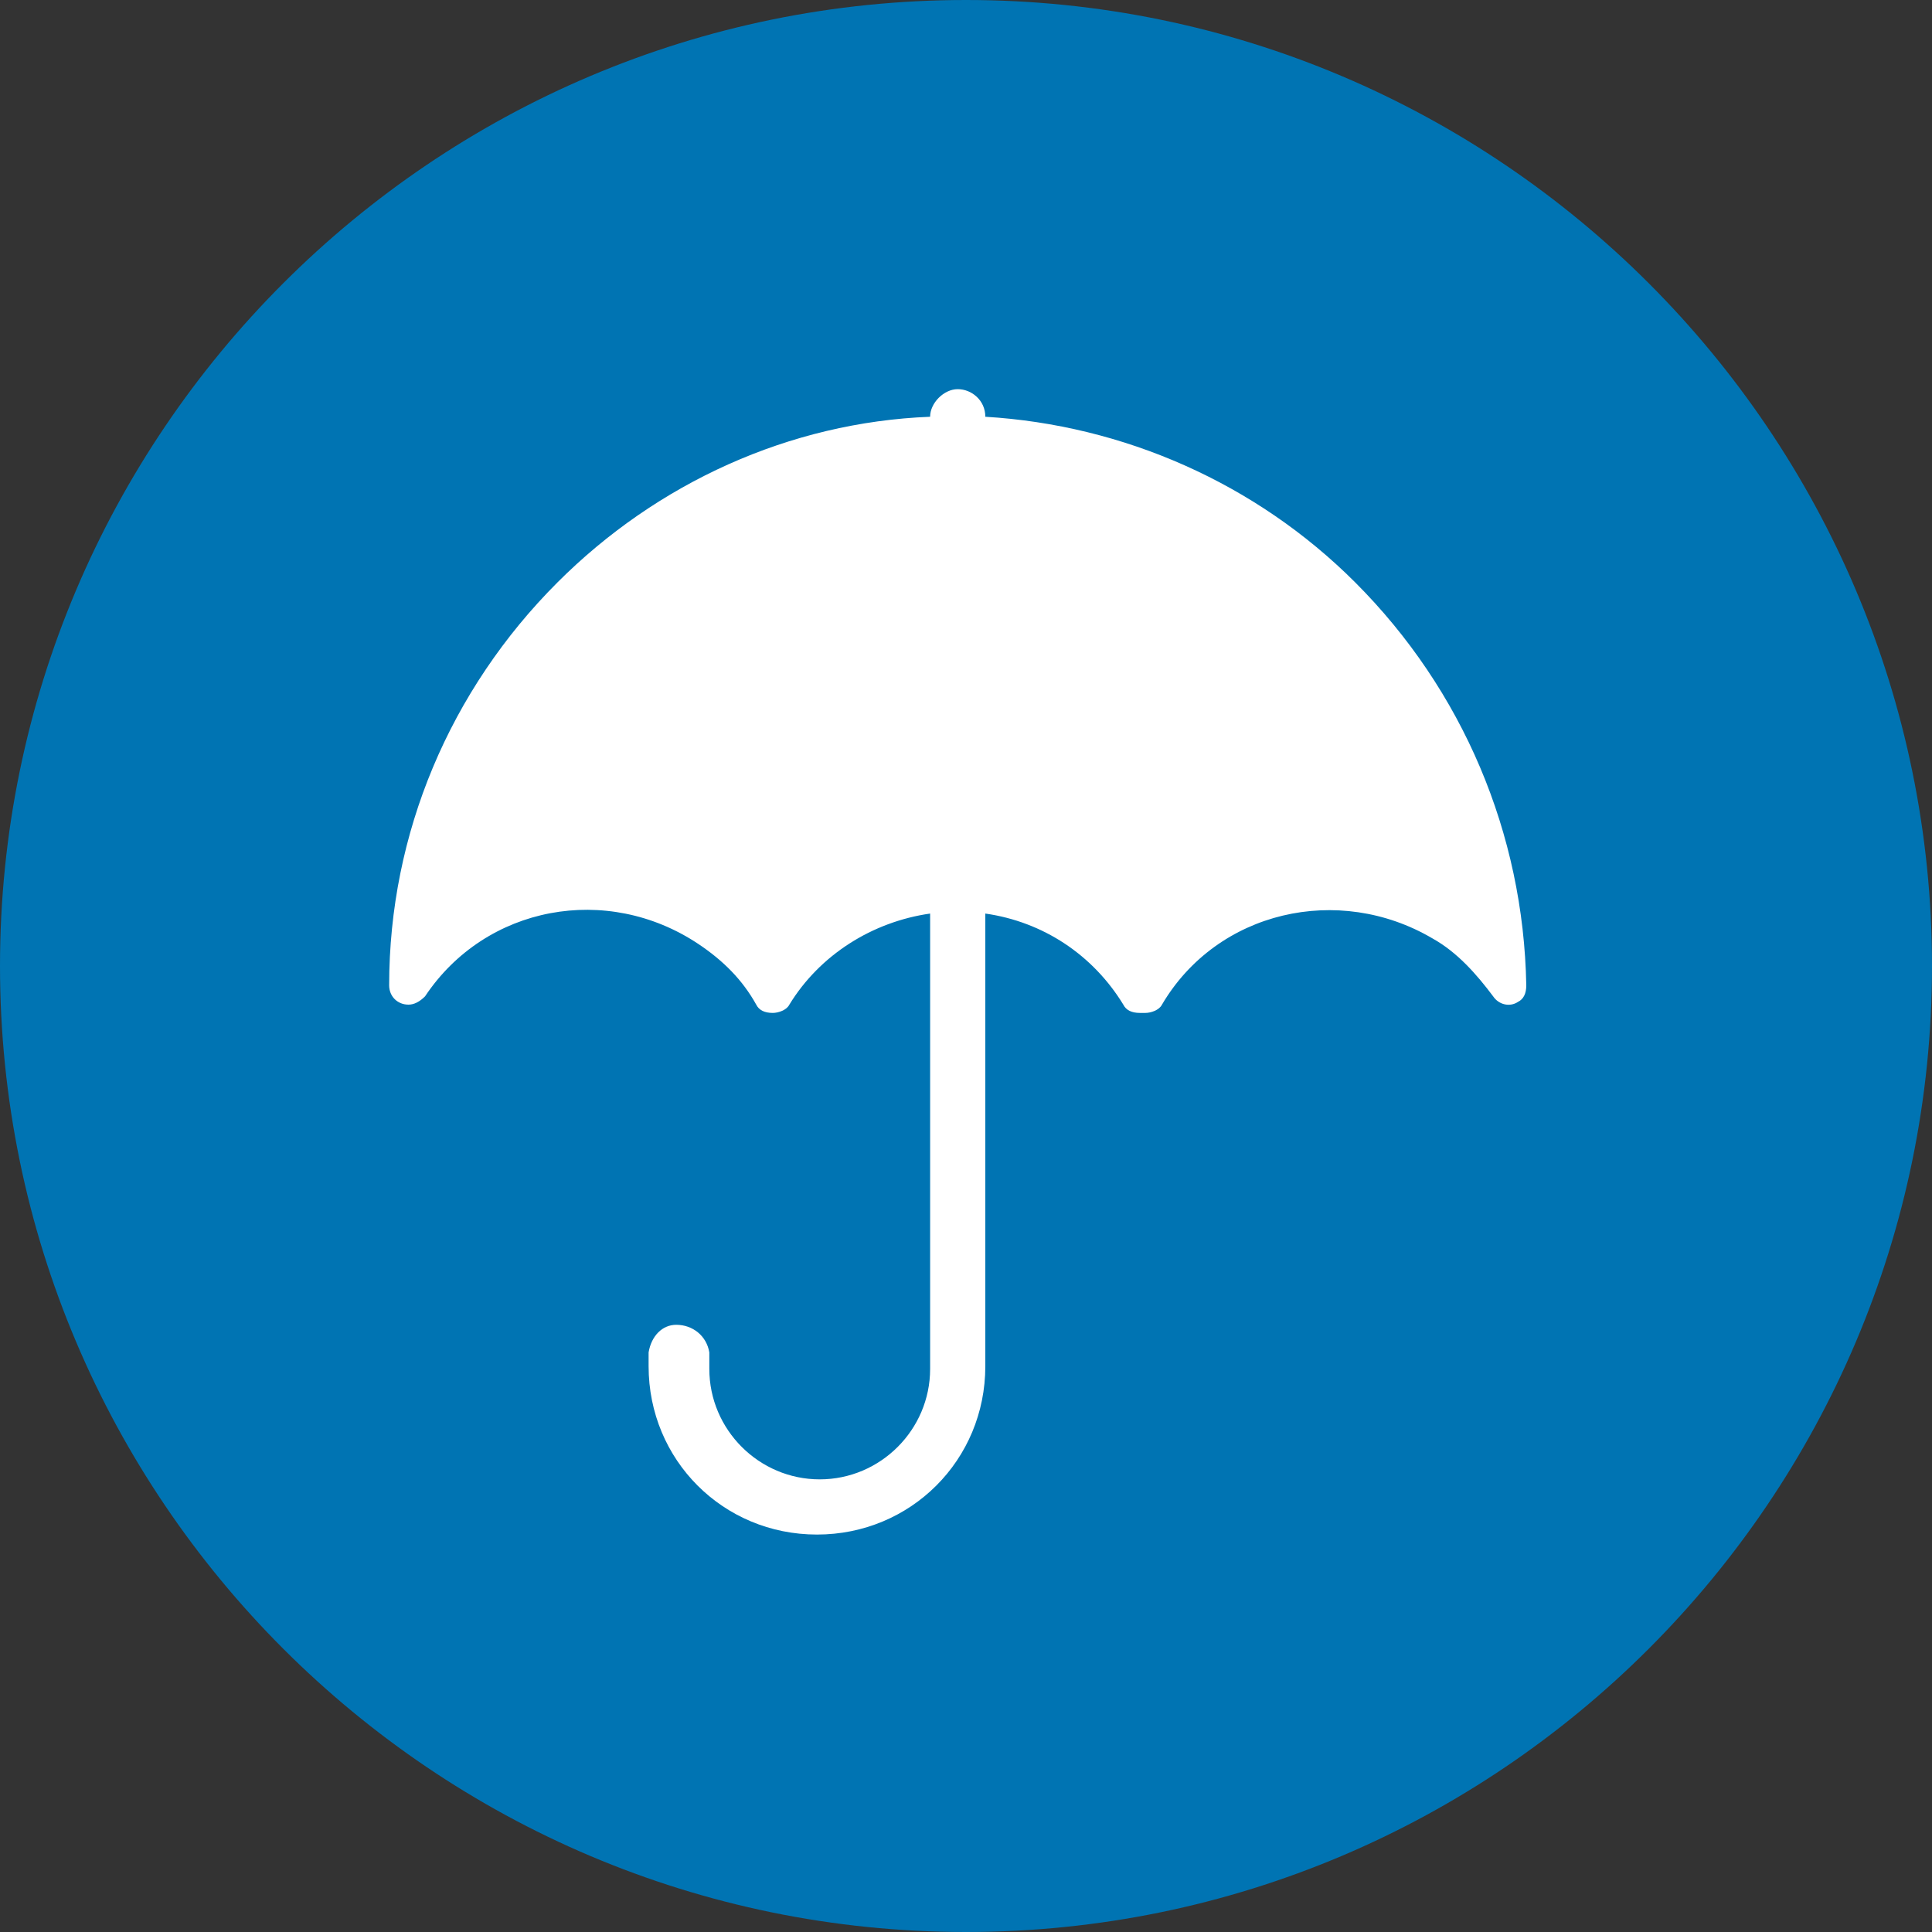
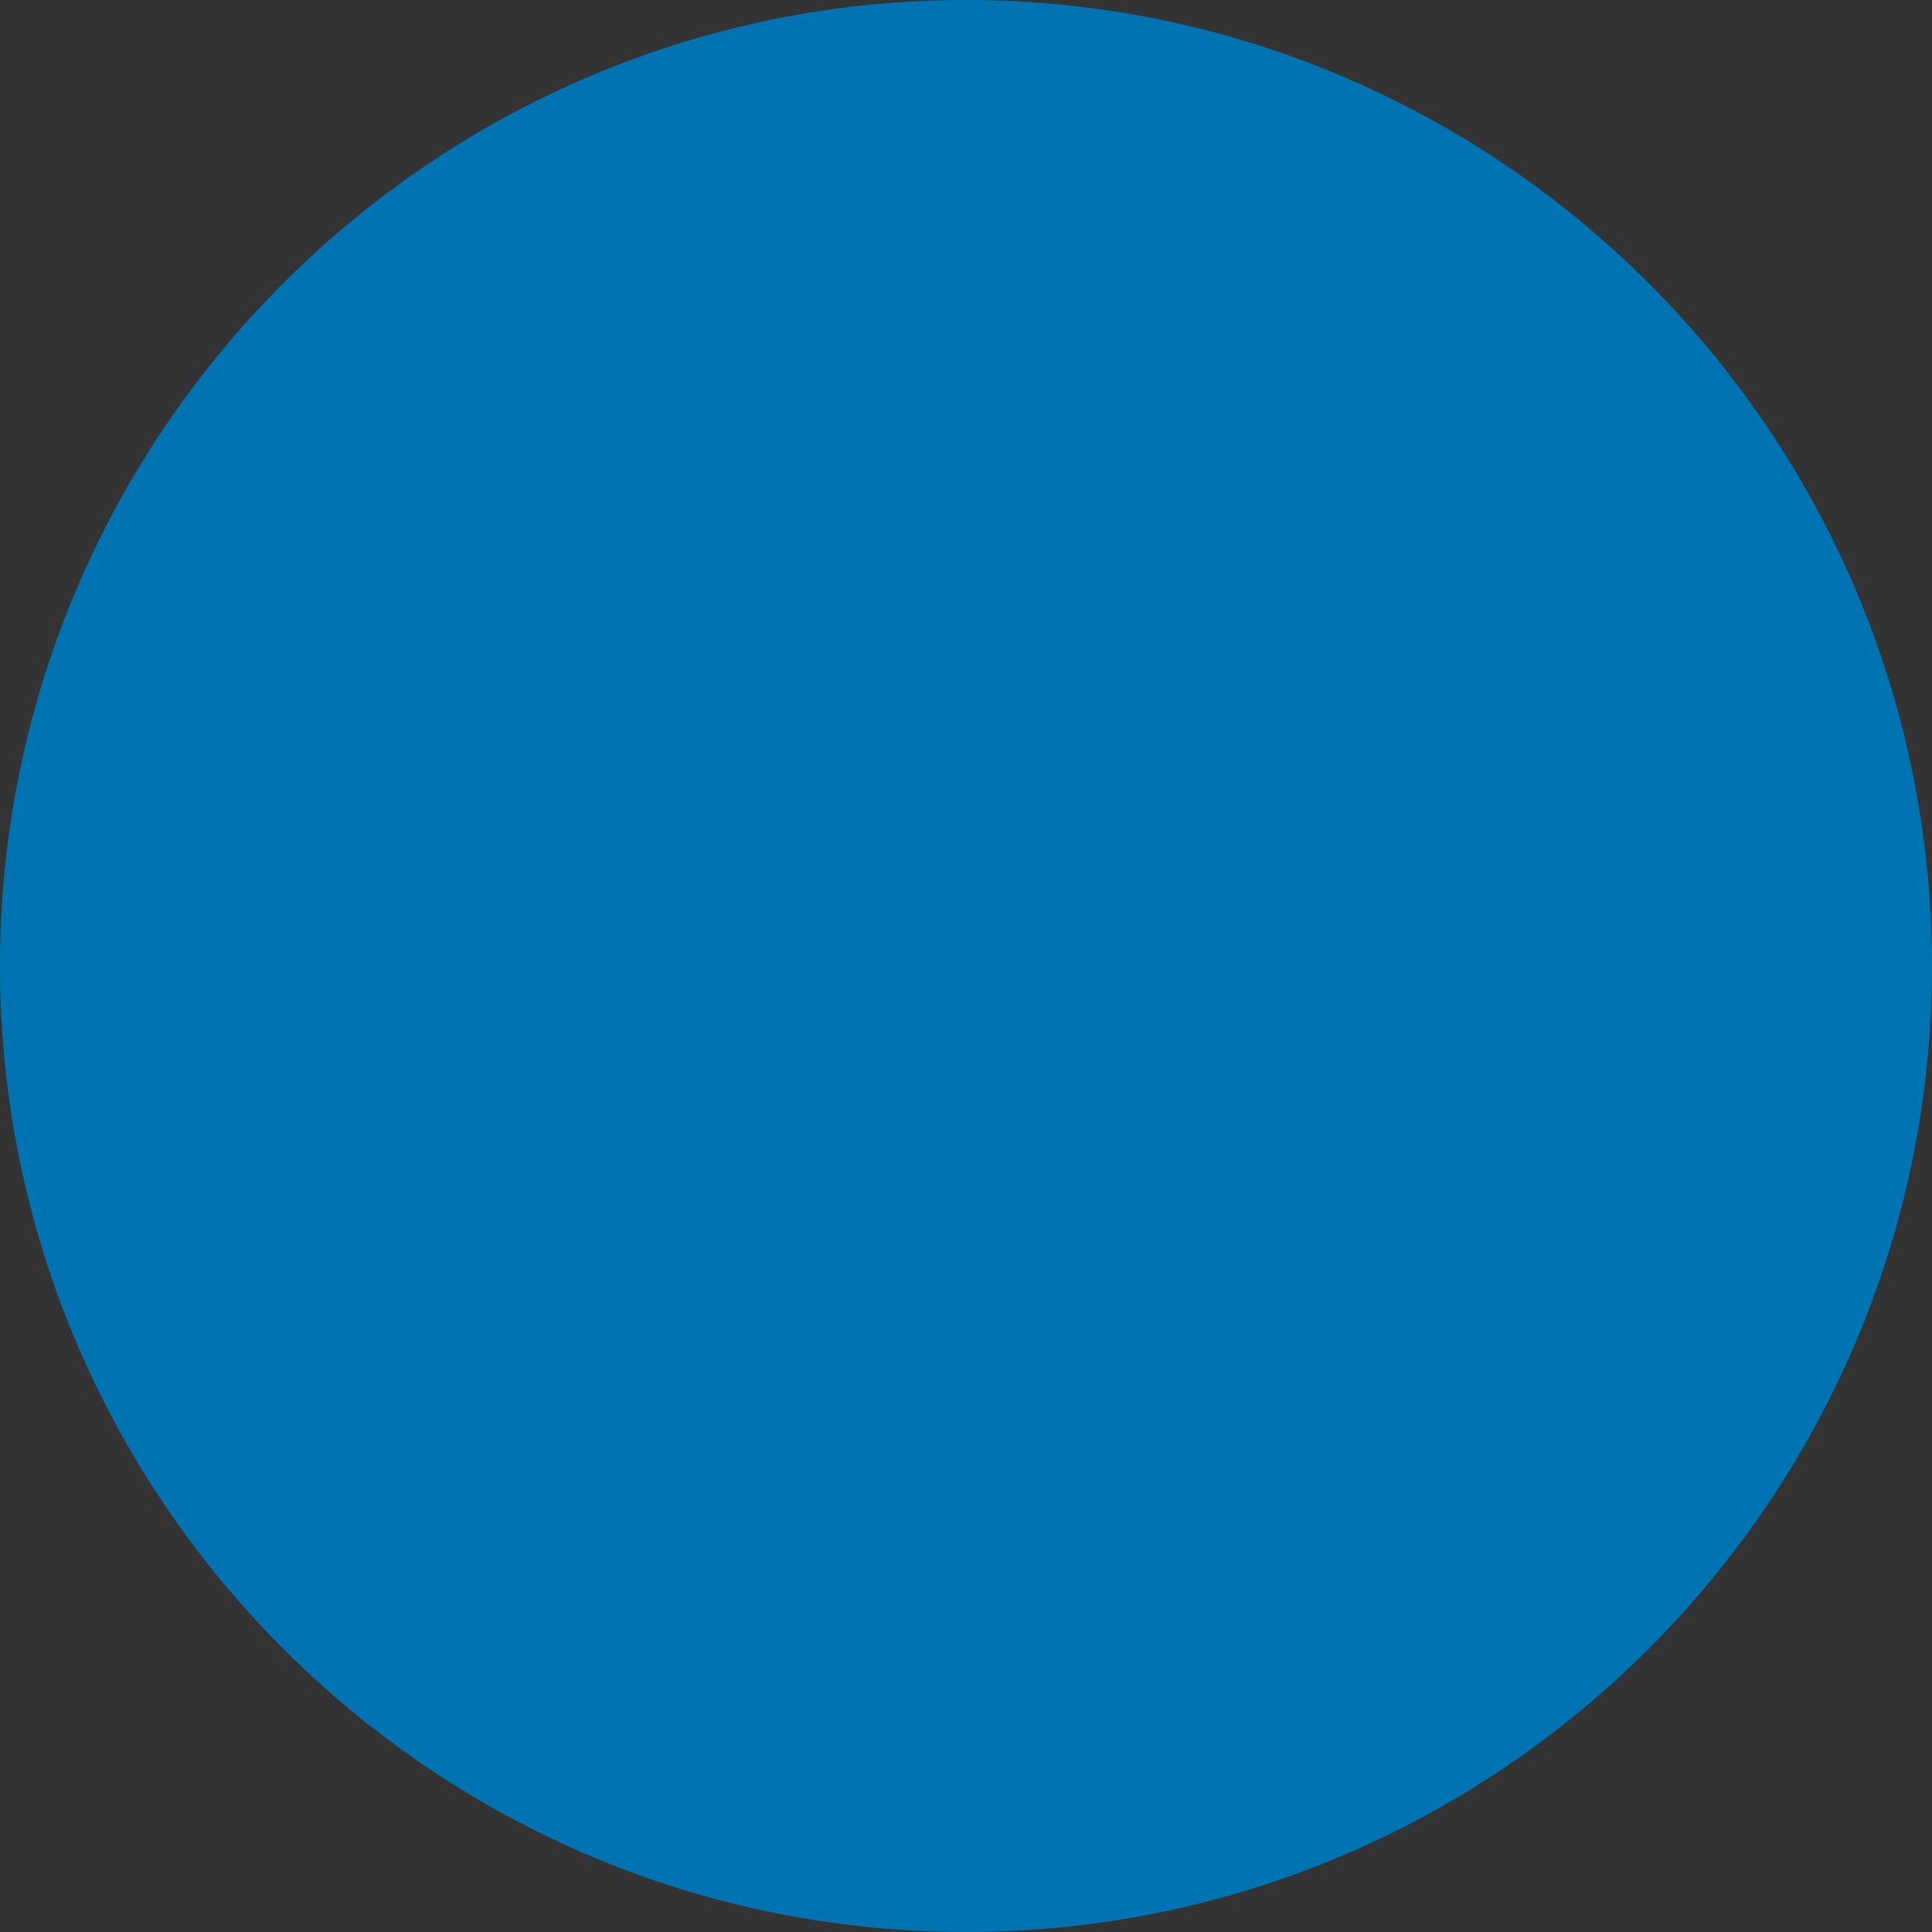
<svg xmlns="http://www.w3.org/2000/svg" version="1.1" id="Layer_1" x="0px" y="0px" viewBox="0 0 70 70" style="enable-background:new 0 0 70 70;" xml:space="preserve">
  <rect x="0" y="0" width="70" height="70" fill="#333333" stroke="none" />
  <style type="text/css">
	.st0{fill:#0074B3;}
	.st1{fill:#FFFFFF;}
</style>
  <title>icon umbrella</title>
  <path class="st0" d="M70,35c0,19.3-15.7,35-35,35S0,54.3,0,35S15.7,0,35,0S70,15.7,70,35" />
-   <path class="st1" d="M49.1,21.1c-3.6-3.6-8.4-5.7-13.4-6c0-0.6-0.5-1-1-1s-1,0.5-1,1c-5.1,0.2-9.9,2.4-13.5,6  c-3.9,3.9-6.1,9.1-6.1,14.6c0,0.4,0.3,0.7,0.7,0.7c0.2,0,0.4-0.1,0.6-0.3c2.2-3.3,6.6-4.1,9.9-1.9c0.9,0.6,1.6,1.3,2.1,2.2  c0.1,0.2,0.3,0.3,0.6,0.3H28c0.2,0,0.5-0.1,0.6-0.3c1.1-1.8,3-3,5.1-3.3v16.5c0,2.2-1.8,4-4,4s-4-1.8-4-4V49c-0.1-0.6-0.6-1-1.2-1  c-0.5,0-0.9,0.4-1,1v0.5c0,3.4,2.7,6.1,6.1,6.1s6.1-2.7,6.1-6.1V33.1c2.1,0.3,3.9,1.5,5,3.3c0.1,0.2,0.3,0.3,0.6,0.3h0.2  c0.2,0,0.5-0.1,0.6-0.3c2-3.4,6.4-4.4,9.8-2.4c0.9,0.5,1.6,1.3,2.2,2.1c0.2,0.3,0.6,0.4,0.9,0.2c0.2-0.1,0.3-0.3,0.3-0.6  C55.2,30.2,53,25,49.1,21.1z" />
</svg>